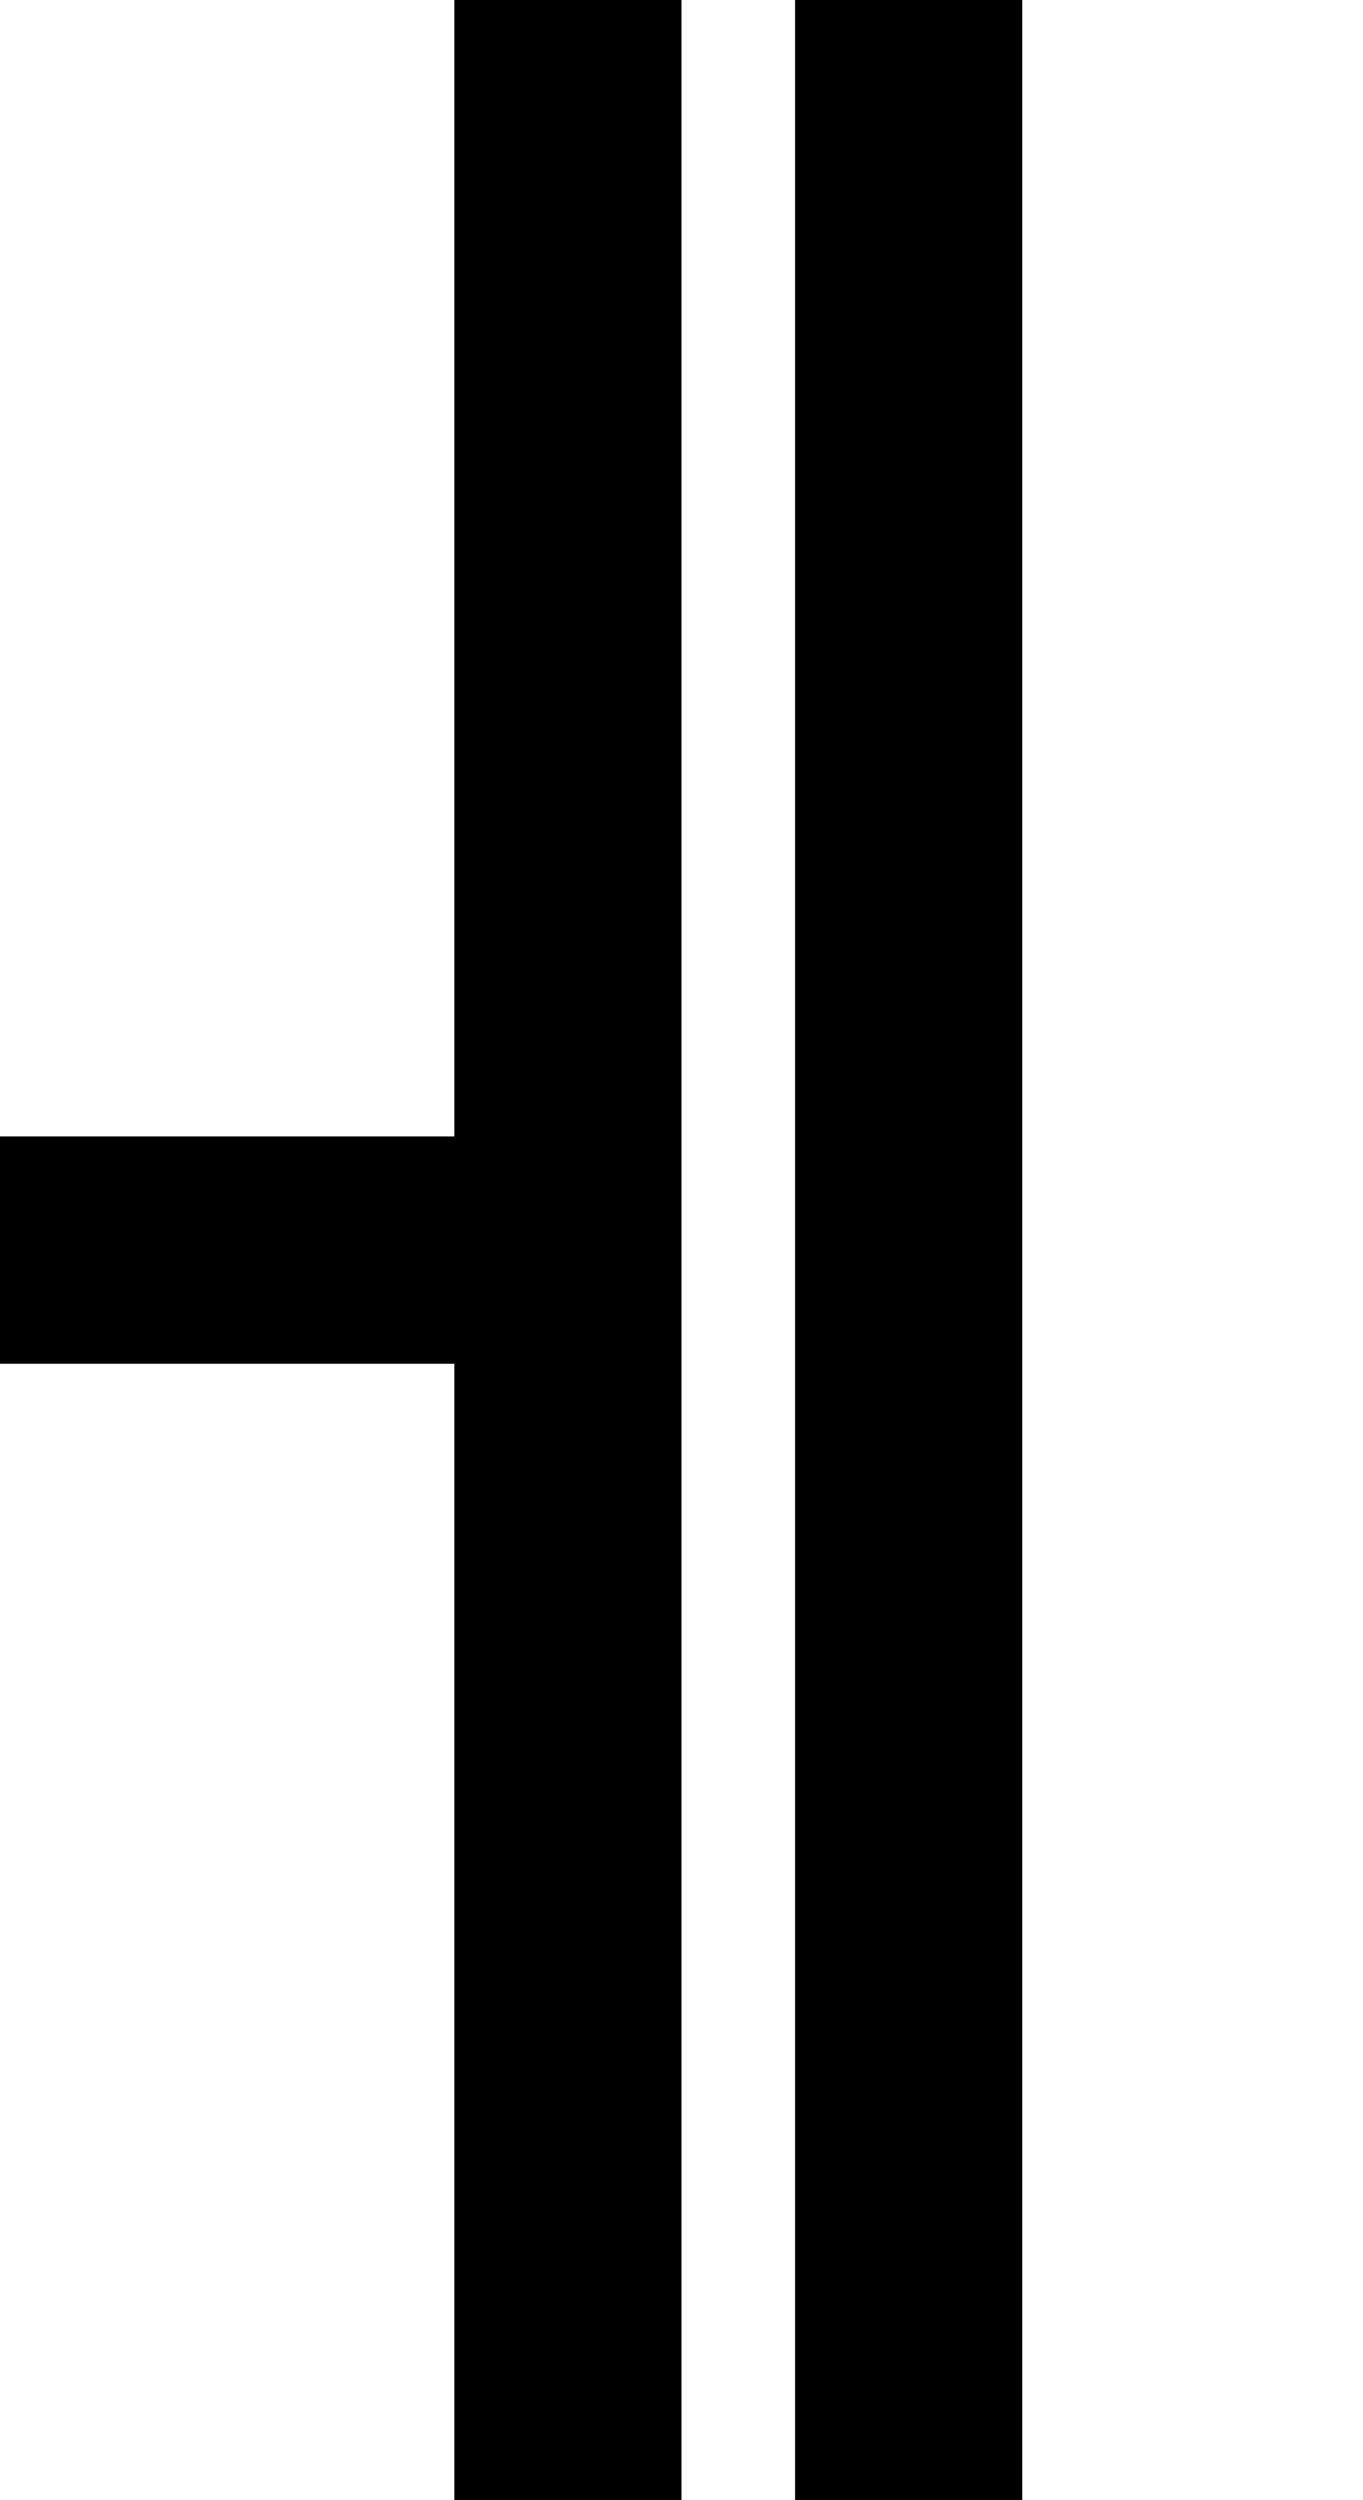
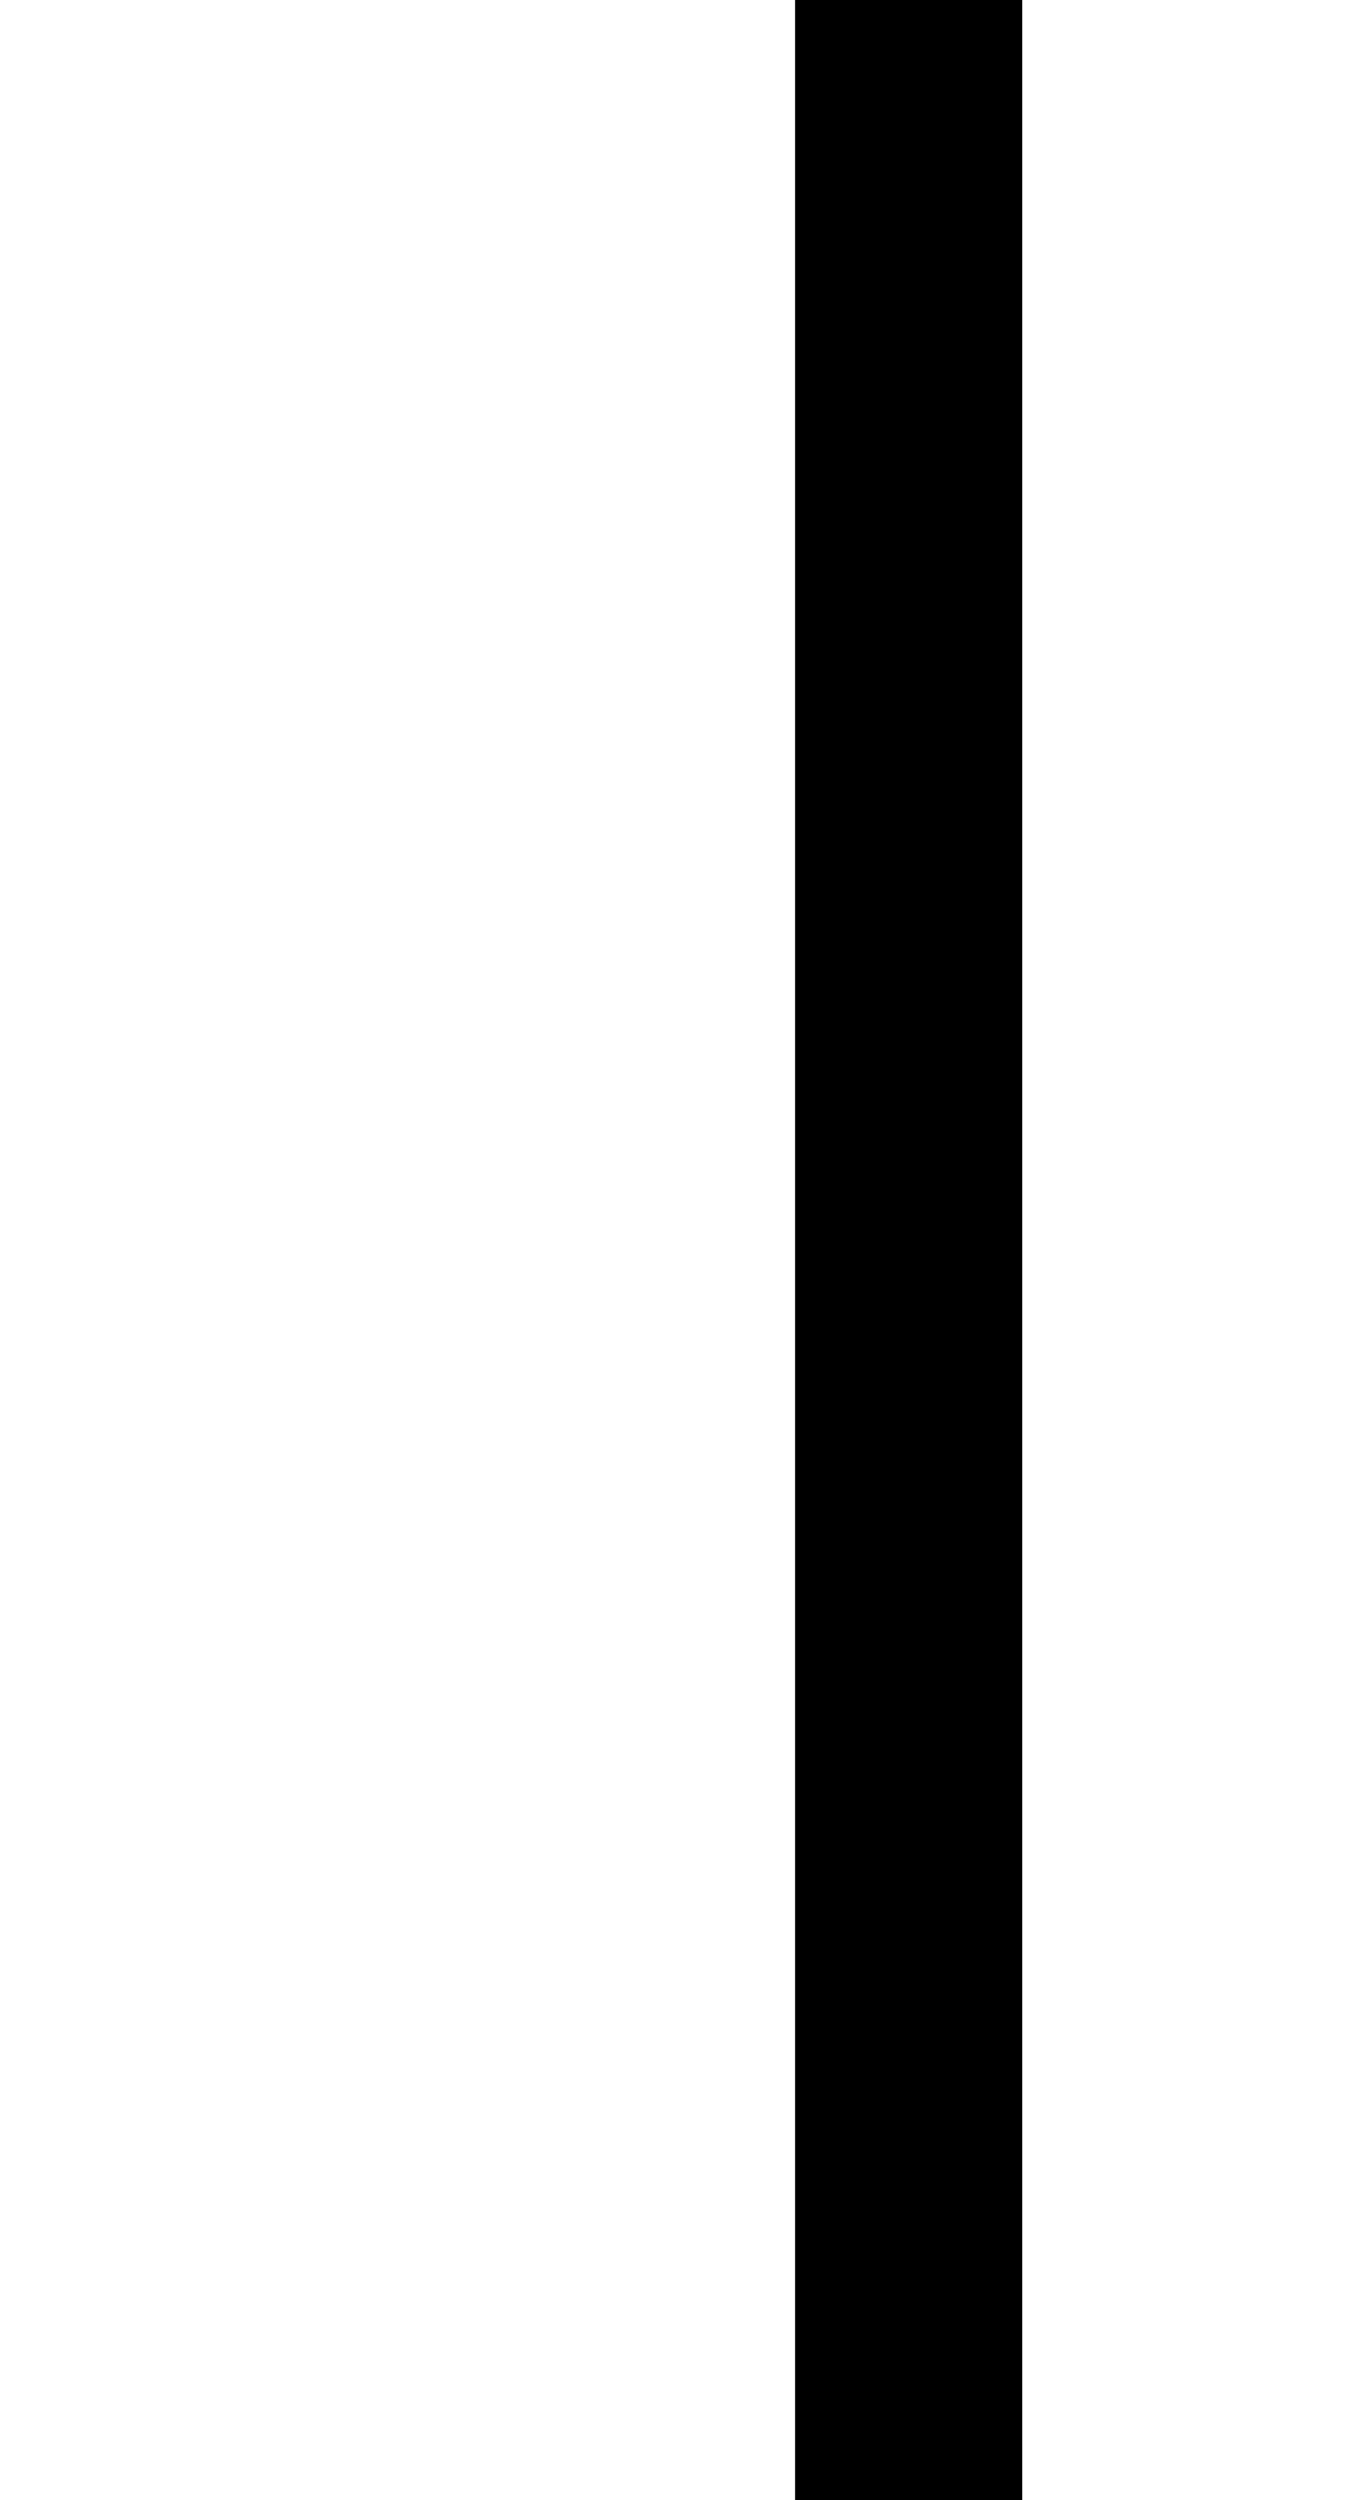
<svg xmlns="http://www.w3.org/2000/svg" version="1.0" width="48pt" height="88pt" viewBox="0 0 48 88" preserveAspectRatio="xMidYMid meet">
  <g transform="translate(0,88) scale(1,-1)" fill="#000000" stroke="none">
-     <path d="M16 68 l0 -20 -8 0 -8 0 0 -4 0 -4 8 0 8 0 0 -20 0 -20 4 0 4 0 0 44 0 44 -4 0 -4 0 0 -20z" />
    <path d="M28 44 l0 -44 4 0 4 0 0 44 0 44 -4 0 -4 0 0 -44z" />
  </g>
</svg>